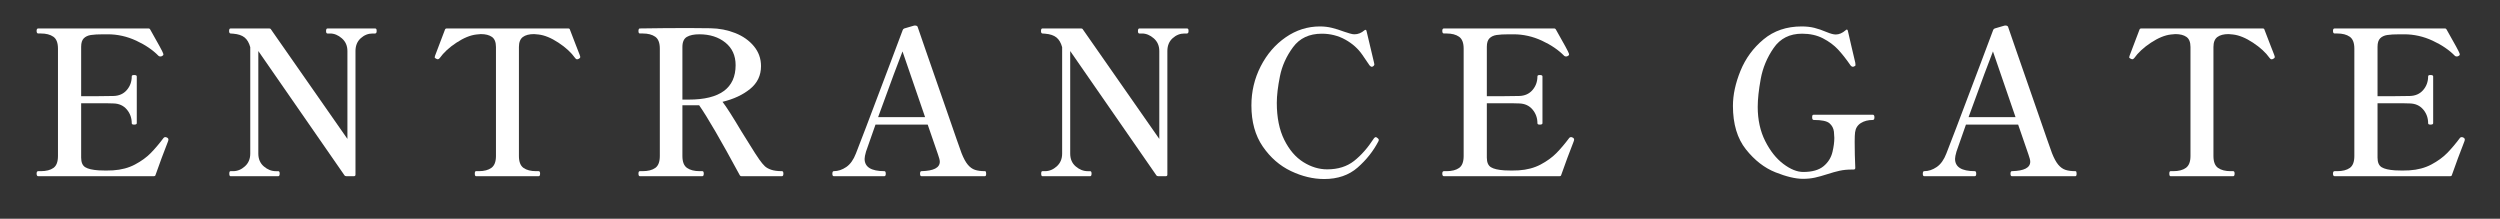
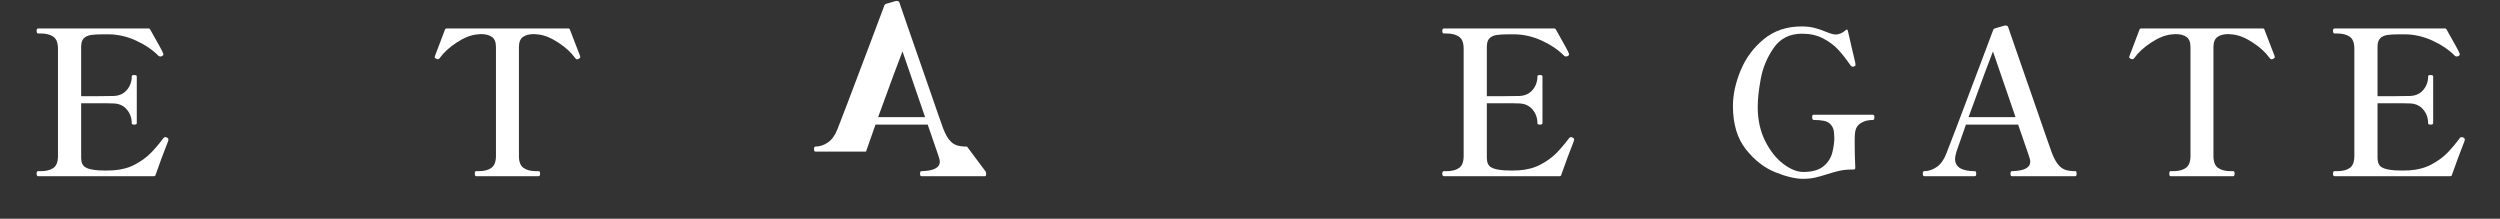
<svg xmlns="http://www.w3.org/2000/svg" id="_レイヤー_2" viewBox="0 0 800 70">
  <rect x="0" y="0" width="800" height="70" fill="#333333" stroke="none" />
  <defs>
    <style>.cls-1{fill:none;}.cls-2{fill:#fff;}.cls-3{clip-path:url(#clippath);}</style>
    <clipPath id="clippath">
      <rect class="cls-1" width="800" height="70" />
    </clipPath>
  </defs>
  <g id="_レイヤー_1-2">
    <g class="cls-3">
      <path class="cls-2" d="M53.897,44.708c0,.173-.108.517-.322,1.032-1.205,3.054-2.474,6.473-3.806,10.256-.044.258-.237.387-.581.387H12.23c-.345,0-.517-.279-.517-.839,0-.516.172-.773.517-.773h.838c1.72,0,3.064-.344,4.031-1.032.968-.688,1.451-1.956,1.451-3.806V15.554c0-1.849-.494-3.117-1.483-3.806-.989-.688-2.321-1.032-3.999-1.032h-.838c-.345,0-.517-.279-.517-.839,0-.516.172-.773.517-.773h35.281c.258,0,.451.129.58.387,2.623,4.602,3.999,7.139,4.128,7.611.043.087.065.193.065.322,0,.216-.151.387-.452.516-.129.087-.301.129-.516.129-.258,0-.452-.064-.581-.193-1.849-1.892-4.235-3.515-7.159-4.869-2.925-1.354-5.956-2.032-9.095-2.032h-1.354c-1.764,0-3.118.076-4.063.226-.946.151-1.699.506-2.257,1.064-.56.56-.839,1.463-.839,2.709v15.803h5.354c2.493,0,4.149-.021,4.967-.064,1.806-.042,3.234-.678,4.289-1.903,1.053-1.225,1.58-2.677,1.58-4.354,0-.171.064-.29.193-.354s.322-.097.581-.097c.558,0,.838.151.838.451v14.964c0,.302-.28.452-.838.452-.259,0-.452-.032-.581-.097s-.193-.183-.193-.355c0-1.677-.527-3.138-1.58-4.386-1.055-1.246-2.483-1.892-4.289-1.935-.817-.043-2.474-.064-4.967-.064h-5.354v17.415c0,1.505.44,2.526,1.322,3.063.881.538,2.311.871,4.289,1,.517.043,1.29.064,2.322.064.945,0,1.698-.021,2.258-.064,2.665-.172,5.009-.796,7.03-1.871,2.021-1.074,3.697-2.289,5.031-3.644,1.332-1.355,2.709-2.978,4.128-4.87.129-.172.322-.258.58-.258.129,0,.279.043.451.129.344.129.517.365.517.709Z" />
-       <path class="cls-2" d="M73.763,56.382c-.258,0-.387-.279-.387-.839,0-.516.129-.773.387-.773h.839c1.376,0,2.633-.517,3.773-1.548,1.139-1.032,1.709-2.387,1.709-4.063V15.102c-.387-1.419-1-2.461-1.838-3.128-.839-.666-2.032-1.064-3.58-1.193l-.903-.064c-.301-.042-.451-.301-.451-.774,0-.558.15-.838.451-.838h12.319c.344,0,.559.107.646.322l24.445,35.023v-28.122c0-1.677-.592-3.031-1.773-4.063-1.184-1.032-2.441-1.548-3.773-1.548h-.839c-.301,0-.451-.258-.451-.774,0-.558.15-.838.451-.838h15.223c.214,0,.354.064.419.193s.097.345.097.645c0,.517-.172.774-.516.774h-.774c-1.419,0-2.688.506-3.806,1.516-1.118,1.011-1.677,2.377-1.677,4.096v39.539c0,.345-.173.516-.516.516h-2.387c-.302,0-.517-.106-.646-.322l-27.541-39.732v32.831c0,1.72.591,3.086,1.773,4.096,1.183,1.011,2.461,1.516,3.838,1.516h.774c.3,0,.451.258.451.773,0,.56-.151.839-.451.839h-15.287Z" />
      <path class="cls-2" d="M152.322,56.382c-.258,0-.387-.279-.387-.839,0-.516.129-.773.387-.773h.903c1.719,0,3.063-.354,4.031-1.064s1.451-1.967,1.451-3.773V15.038c0-1.548-.431-2.622-1.29-3.225-.86-.602-2.043-.903-3.548-.903-.258,0-.731.044-1.419.129-1.935.216-4.063,1.087-6.385,2.612-2.322,1.527-4.107,3.172-5.354,4.935-.216.258-.431.387-.646.387-.087,0-.216-.042-.387-.129-.388-.171-.581-.344-.581-.516,0-.129.043-.301.129-.517,1.763-4.644,2.816-7.417,3.161-8.32.086-.258.279-.387.58-.387h38.829c.344,0,.537.129.581.387.387.946,1.031,2.623,1.935,5.031l1.161,2.967.193.58v.259c0,.172-.172.345-.516.516-.173.087-.323.129-.452.129-.258,0-.474-.129-.645-.387-1.248-1.763-3.031-3.407-5.354-4.935-2.322-1.525-4.45-2.396-6.386-2.612-.688-.085-1.161-.129-1.419-.129-1.548,0-2.741.312-3.58.936-.838.624-1.258,1.688-1.258,3.192v34.895c0,1.85.494,3.118,1.484,3.806.988.688,2.321,1.032,3.998,1.032h.839c.301,0,.451.258.451.773,0,.56-.15.839-.451.839h-20.06Z" />
-       <path class="cls-2" d="M250.685,55.543c0,.56-.151.839-.451.839h-12.965c-.258,0-.451-.129-.581-.387-5.977-11.051-10.299-18.489-12.964-22.317h-5.354v16.254c0,1.85.493,3.118,1.483,3.806.988.688,2.322,1.032,3.999,1.032h.903c.3,0,.451.258.451.773,0,.56-.151.839-.451.839h-19.995c-.302,0-.452-.279-.452-.839,0-.516.15-.773.452-.773h.902c1.72,0,3.064-.344,4.031-1.032.968-.688,1.451-1.956,1.451-3.806V15.554c0-1.849-.494-3.117-1.483-3.806-.989-.688-2.321-1.032-3.999-1.032h-.902c-.302,0-.452-.258-.452-.774,0-.558.15-.838.452-.838,5.374-.086,10.556-.129,15.544-.129,3.268,0,5.611.021,7.03.064,2.839.043,5.493.56,7.966,1.548,2.473.989,4.461,2.397,5.967,4.225,1.505,1.828,2.258,3.945,2.258,6.354,0,2.967-1.161,5.396-3.483,7.288-2.322,1.893-5.268,3.269-8.837,4.128,1.204,1.548,3.226,4.709,6.063,9.481.645.99,1.558,2.451,2.741,4.387,1.182,1.935,2.182,3.482,2.999,4.644.646.903,1.215,1.592,1.709,2.064.494.474,1.183.86,2.064,1.16.881.302,2.031.452,3.451.452.3,0,.451.258.451.773ZM220.369,31.873c10.019,0,15.028-3.677,15.028-11.029,0-3.053-1.096-5.461-3.289-7.225-2.193-1.763-4.967-2.645-8.32-2.645-1.721,0-3.054.28-3.999.839-.946.56-1.419,1.635-1.419,3.225v16.835h1.999Z" />
-       <path class="cls-2" d="M315.506,55.028c.042.172.064.366.064.58,0,.517-.129.774-.387.774h-20.317c-.302,0-.452-.258-.452-.774,0-.558.15-.838.452-.838,3.912-.086,5.869-1.097,5.869-3.031,0-.473-.193-1.247-.58-2.322l-3.29-9.546h-16.705l-3.032,8.643c-.301,1.032-.451,1.806-.451,2.322,0,2.623,2.106,3.935,6.321,3.935.3,0,.451.28.451.838,0,.517-.151.774-.451.774h-16.189c-.302,0-.452-.258-.452-.774,0-.558.15-.838.452-.838,1.375,0,2.709-.44,3.999-1.322,1.29-.881,2.321-2.332,3.096-4.354.646-1.549,4.3-11.159,10.965-28.832l3.999-10.643c.086-.258.258-.429.517-.516l3.096-.903c.171-.042.387-.042.645,0,.344.087.537.28.581.581l2.58,7.481c1.59,4.516,3.762,10.762,6.515,18.737,2.751,7.977,4.386,12.653,4.901,14.029.646,1.634,1.312,2.859,2,3.676.688.817,1.451,1.366,2.289,1.645.839.28,1.903.42,3.193.42.171,0,.279.087.322.258ZM296.027,37.484l-7.225-21.027c-1.075,2.667-3.677,9.675-7.805,21.027h15.029Z" />
-       <path class="cls-2" d="M333.565,56.382c-.258,0-.387-.279-.387-.839,0-.516.129-.773.387-.773h.839c1.376,0,2.633-.517,3.773-1.548,1.139-1.032,1.709-2.387,1.709-4.063V15.102c-.387-1.419-1-2.461-1.838-3.128-.839-.666-2.032-1.064-3.58-1.193l-.903-.064c-.301-.042-.451-.301-.451-.774,0-.558.15-.838.451-.838h12.319c.344,0,.559.107.646.322l24.445,35.023v-28.122c0-1.677-.592-3.031-1.773-4.063-1.184-1.032-2.441-1.548-3.773-1.548h-.839c-.301,0-.451-.258-.451-.774,0-.558.15-.838.451-.838h15.223c.214,0,.354.064.419.193s.097.345.097.645c0,.517-.172.774-.516.774h-.774c-1.419,0-2.688.506-3.806,1.516-1.118,1.011-1.677,2.377-1.677,4.096v39.539c0,.345-.173.516-.516.516h-2.387c-.302,0-.517-.106-.646-.322l-27.541-39.732v32.831c0,1.72.591,3.086,1.773,4.096,1.183,1.011,2.461,1.516,3.838,1.516h.774c.3,0,.451.258.451.773,0,.56-.151.839-.451.839h-15.287Z" />
-       <path class="cls-2" d="M413.093,54.738c-3.569-1.698-6.569-4.311-8.998-7.837-2.43-3.525-3.645-7.911-3.645-13.158,0-4.472.989-8.643,2.968-12.513,1.977-3.87,4.644-6.966,7.998-9.288,3.354-2.322,7.008-3.483,10.965-3.483,1.332,0,2.612.151,3.838.452s2.525.709,3.902,1.226c.645.215,1.258.409,1.838.58.58.172,1.064.258,1.451.258,1.161,0,2.235-.429,3.225-1.29.172-.129.312-.171.42-.129.106.044.183.151.226.322l2.387,10.062.129.645c0,.259-.173.495-.517.71-.086.043-.193.064-.322.064-.216,0-.451-.15-.709-.451-.173-.259-.936-1.376-2.29-3.354-1.354-1.978-3.172-3.601-5.45-4.87-2.28-1.268-4.795-1.902-7.547-1.902-3.999,0-7.062,1.441-9.191,4.321-2.128,2.882-3.526,5.988-4.192,9.32-.667,3.333-.999,6.16-.999,8.482,0,4.687.795,8.633,2.386,11.835,1.591,3.204,3.622,5.579,6.096,7.128,2.472,1.548,5.02,2.321,7.644,2.321,3.439,0,6.299-.892,8.578-2.677,2.278-1.783,4.407-4.202,6.386-7.256.214-.258.408-.387.58-.387.129,0,.322.107.581.322.258.172.387.387.387.645l-.129.388c-1.635,3.139-3.849,5.934-6.644,8.385-2.796,2.451-6.364,3.677-10.707,3.677-3.526,0-7.074-.85-10.643-2.548Z" />
+       <path class="cls-2" d="M315.506,55.028c.042.172.064.366.064.58,0,.517-.129.774-.387.774h-20.317c-.302,0-.452-.258-.452-.774,0-.558.15-.838.452-.838,3.912-.086,5.869-1.097,5.869-3.031,0-.473-.193-1.247-.58-2.322l-3.29-9.546h-16.705l-3.032,8.643h-16.189c-.302,0-.452-.258-.452-.774,0-.558.15-.838.452-.838,1.375,0,2.709-.44,3.999-1.322,1.29-.881,2.321-2.332,3.096-4.354.646-1.549,4.3-11.159,10.965-28.832l3.999-10.643c.086-.258.258-.429.517-.516l3.096-.903c.171-.042.387-.042.645,0,.344.087.537.28.581.581l2.58,7.481c1.59,4.516,3.762,10.762,6.515,18.737,2.751,7.977,4.386,12.653,4.901,14.029.646,1.634,1.312,2.859,2,3.676.688.817,1.451,1.366,2.289,1.645.839.28,1.903.42,3.193.42.171,0,.279.087.322.258ZM296.027,37.484l-7.225-21.027c-1.075,2.667-3.677,9.675-7.805,21.027h15.029Z" />
      <path class="cls-2" d="M503.716,44.708c0,.173-.108.517-.322,1.032-1.205,3.054-2.474,6.473-3.806,10.256-.044.258-.237.387-.581.387h-36.958c-.345,0-.517-.279-.517-.839,0-.516.172-.773.517-.773h.838c1.72,0,3.064-.344,4.031-1.032.968-.688,1.451-1.956,1.451-3.806V15.554c0-1.849-.494-3.117-1.483-3.806-.989-.688-2.321-1.032-3.999-1.032h-.838c-.345,0-.517-.279-.517-.839,0-.516.172-.773.517-.773h35.281c.258,0,.451.129.58.387,2.623,4.602,3.999,7.139,4.128,7.611.043.087.065.193.065.322,0,.216-.151.387-.452.516-.129.087-.301.129-.516.129-.258,0-.452-.064-.581-.193-1.849-1.892-4.235-3.515-7.159-4.869-2.925-1.354-5.956-2.032-9.095-2.032h-1.354c-1.764,0-3.118.076-4.063.226-.946.151-1.699.506-2.257,1.064-.56.56-.839,1.463-.839,2.709v15.803h5.354c2.493,0,4.149-.021,4.967-.064,1.806-.042,3.234-.678,4.289-1.903,1.053-1.225,1.58-2.677,1.58-4.354,0-.171.064-.29.193-.354s.322-.097.581-.097c.558,0,.838.151.838.451v14.964c0,.302-.28.452-.838.452-.259,0-.452-.032-.581-.097s-.193-.183-.193-.355c0-1.677-.527-3.138-1.58-4.386-1.055-1.246-2.483-1.892-4.289-1.935-.817-.043-2.474-.064-4.967-.064h-5.354v17.415c0,1.505.44,2.526,1.322,3.063.881.538,2.311.871,4.289,1,.517.043,1.29.064,2.322.064.945,0,1.698-.021,2.258-.064,2.665-.172,5.009-.796,7.03-1.871,2.021-1.074,3.697-2.289,5.031-3.644,1.332-1.355,2.709-2.978,4.128-4.87.129-.172.322-.258.58-.258.129,0,.279.043.451.129.344.129.517.365.517.709Z" />
      <path class="cls-2" d="M568.118,55.125c-3.506-1.396-6.644-3.838-9.417-7.32-2.773-3.483-4.161-8.127-4.161-13.933,0-3.525.807-7.266,2.419-11.223,1.612-3.956,4.074-7.31,7.386-10.062,3.311-2.751,7.374-4.128,12.19-4.128,1.505,0,2.859.151,4.063.452,1.203.301,2.516.753,3.935,1.354,1.246.516,2.214.773,2.902.773,1.074,0,2.129-.451,3.16-1.354.344-.344.581-.3.71.129l1.097,4.773,1.29,5.482c.042.216.064.451.064.71,0,.129-.032.226-.097.29s-.162.118-.291.161c-.129.087-.28.129-.451.129-.258,0-.495-.129-.709-.387-1.42-2.064-2.774-3.783-4.063-5.16-1.29-1.376-2.893-2.558-4.806-3.548-1.914-.988-4.139-1.483-6.676-1.483-3.957,0-6.988,1.527-9.095,4.579-2.107,3.054-3.482,6.344-4.128,9.869-.645,3.526-.968,6.515-.968,8.965,0,4.129.796,7.772,2.387,10.934,1.591,3.16,3.525,5.601,5.805,7.32,2.279,1.721,4.407,2.58,6.386,2.58,2.838,0,4.999-.612,6.482-1.838s2.44-2.763,2.87-4.612c.387-1.634.581-3.117.581-4.45,0-.473-.044-1.139-.129-2-.13-1.074-.604-1.967-1.42-2.677-.816-.709-2.494-1.063-5.03-1.063-.345,0-.517-.279-.517-.839,0-.301.032-.516.097-.645.064-.13.204-.194.42-.194h18.898c.344,0,.516.28.516.839,0,.56-.172.839-.516.839-1.506,0-2.785.333-3.838.999-1.055.668-1.667,1.646-1.838,2.936-.087.603-.13,1.634-.13,3.096,0,2.709.065,5.482.194,8.32,0,.345-.194.516-.581.516h-.58c-1.419,0-2.709.13-3.87.388s-2.474.624-3.935,1.097c-1.462.474-2.773.838-3.935,1.096-1.161.259-2.451.388-3.87.388-2.365,0-5.3-.7-8.804-2.097Z" />
      <path class="cls-2" d="M664.449,55.028c.042.172.064.366.064.58,0,.517-.129.774-.387.774h-20.317c-.302,0-.452-.258-.452-.774,0-.558.15-.838.452-.838,3.912-.086,5.869-1.097,5.869-3.031,0-.473-.193-1.247-.58-2.322l-3.29-9.546h-16.705l-3.032,8.643c-.301,1.032-.451,1.806-.451,2.322,0,2.623,2.106,3.935,6.321,3.935.3,0,.451.28.451.838,0,.517-.151.774-.451.774h-16.189c-.302,0-.452-.258-.452-.774,0-.558.15-.838.452-.838,1.375,0,2.709-.44,3.999-1.322,1.29-.881,2.321-2.332,3.096-4.354.646-1.549,4.3-11.159,10.965-28.832l3.999-10.643c.086-.258.258-.429.517-.516l3.096-.903c.171-.042.387-.042.645,0,.344.087.537.28.581.581l2.58,7.481c1.59,4.516,3.762,10.762,6.515,18.737,2.751,7.977,4.386,12.653,4.901,14.029.646,1.634,1.312,2.859,2,3.676.688.817,1.451,1.366,2.289,1.645.839.28,1.903.42,3.193.42.171,0,.279.087.322.258ZM644.971,37.484l-7.225-21.027c-1.075,2.667-3.677,9.675-7.805,21.027h15.029Z" />
      <path class="cls-2" d="M694.569,56.382c-.258,0-.387-.279-.387-.839,0-.516.129-.773.387-.773h.903c1.719,0,3.063-.354,4.031-1.064s1.451-1.967,1.451-3.773V15.038c0-1.548-.431-2.622-1.29-3.225-.86-.602-2.043-.903-3.548-.903-.258,0-.731.044-1.419.129-1.935.216-4.063,1.087-6.385,2.612-2.322,1.527-4.107,3.172-5.354,4.935-.216.258-.431.387-.646.387-.087,0-.216-.042-.387-.129-.388-.171-.581-.344-.581-.516,0-.129.043-.301.129-.517,1.763-4.644,2.816-7.417,3.161-8.32.086-.258.279-.387.58-.387h38.829c.344,0,.537.129.581.387.387.946,1.031,2.623,1.935,5.031l1.161,2.967.193.58v.259c0,.172-.172.345-.516.516-.173.087-.323.129-.452.129-.258,0-.474-.129-.645-.387-1.248-1.763-3.031-3.407-5.354-4.935-2.322-1.525-4.45-2.396-6.386-2.612-.688-.085-1.161-.129-1.419-.129-1.548,0-2.741.312-3.58.936-.838.624-1.258,1.688-1.258,3.192v34.895c0,1.85.494,3.118,1.484,3.806.988.688,2.321,1.032,3.998,1.032h.839c.301,0,.451.258.451.773,0,.56-.15.839-.451.839h-20.06Z" />
      <path class="cls-2" d="M788.739,44.708c0,.173-.108.517-.322,1.032-1.205,3.054-2.474,6.473-3.806,10.256-.044.258-.237.387-.581.387h-36.958c-.345,0-.517-.279-.517-.839,0-.516.172-.773.517-.773h.838c1.72,0,3.064-.344,4.031-1.032.968-.688,1.451-1.956,1.451-3.806V15.554c0-1.849-.494-3.117-1.483-3.806-.989-.688-2.321-1.032-3.999-1.032h-.838c-.345,0-.517-.279-.517-.839,0-.516.172-.773.517-.773h35.281c.258,0,.451.129.58.387,2.623,4.602,3.999,7.139,4.128,7.611.043.087.065.193.065.322,0,.216-.151.387-.452.516-.129.087-.301.129-.516.129-.258,0-.452-.064-.581-.193-1.849-1.892-4.235-3.515-7.159-4.869-2.925-1.354-5.956-2.032-9.095-2.032h-1.354c-1.764,0-3.118.076-4.063.226-.946.151-1.699.506-2.257,1.064-.56.56-.839,1.463-.839,2.709v15.803h5.354c2.493,0,4.149-.021,4.967-.064,1.806-.042,3.234-.678,4.289-1.903,1.053-1.225,1.58-2.677,1.58-4.354,0-.171.064-.29.193-.354s.322-.097.581-.097c.558,0,.838.151.838.451v14.964c0,.302-.28.452-.838.452-.259,0-.452-.032-.581-.097s-.193-.183-.193-.355c0-1.677-.527-3.138-1.58-4.386-1.055-1.246-2.483-1.892-4.289-1.935-.817-.043-2.474-.064-4.967-.064h-5.354v17.415c0,1.505.44,2.526,1.322,3.063.881.538,2.311.871,4.289,1,.517.043,1.29.064,2.322.064.945,0,1.698-.021,2.258-.064,2.665-.172,5.009-.796,7.03-1.871,2.021-1.074,3.697-2.289,5.031-3.644,1.332-1.355,2.709-2.978,4.128-4.87.129-.172.322-.258.58-.258.129,0,.279.043.451.129.344.129.517.365.517.709Z" />
    </g>
  </g>
</svg>